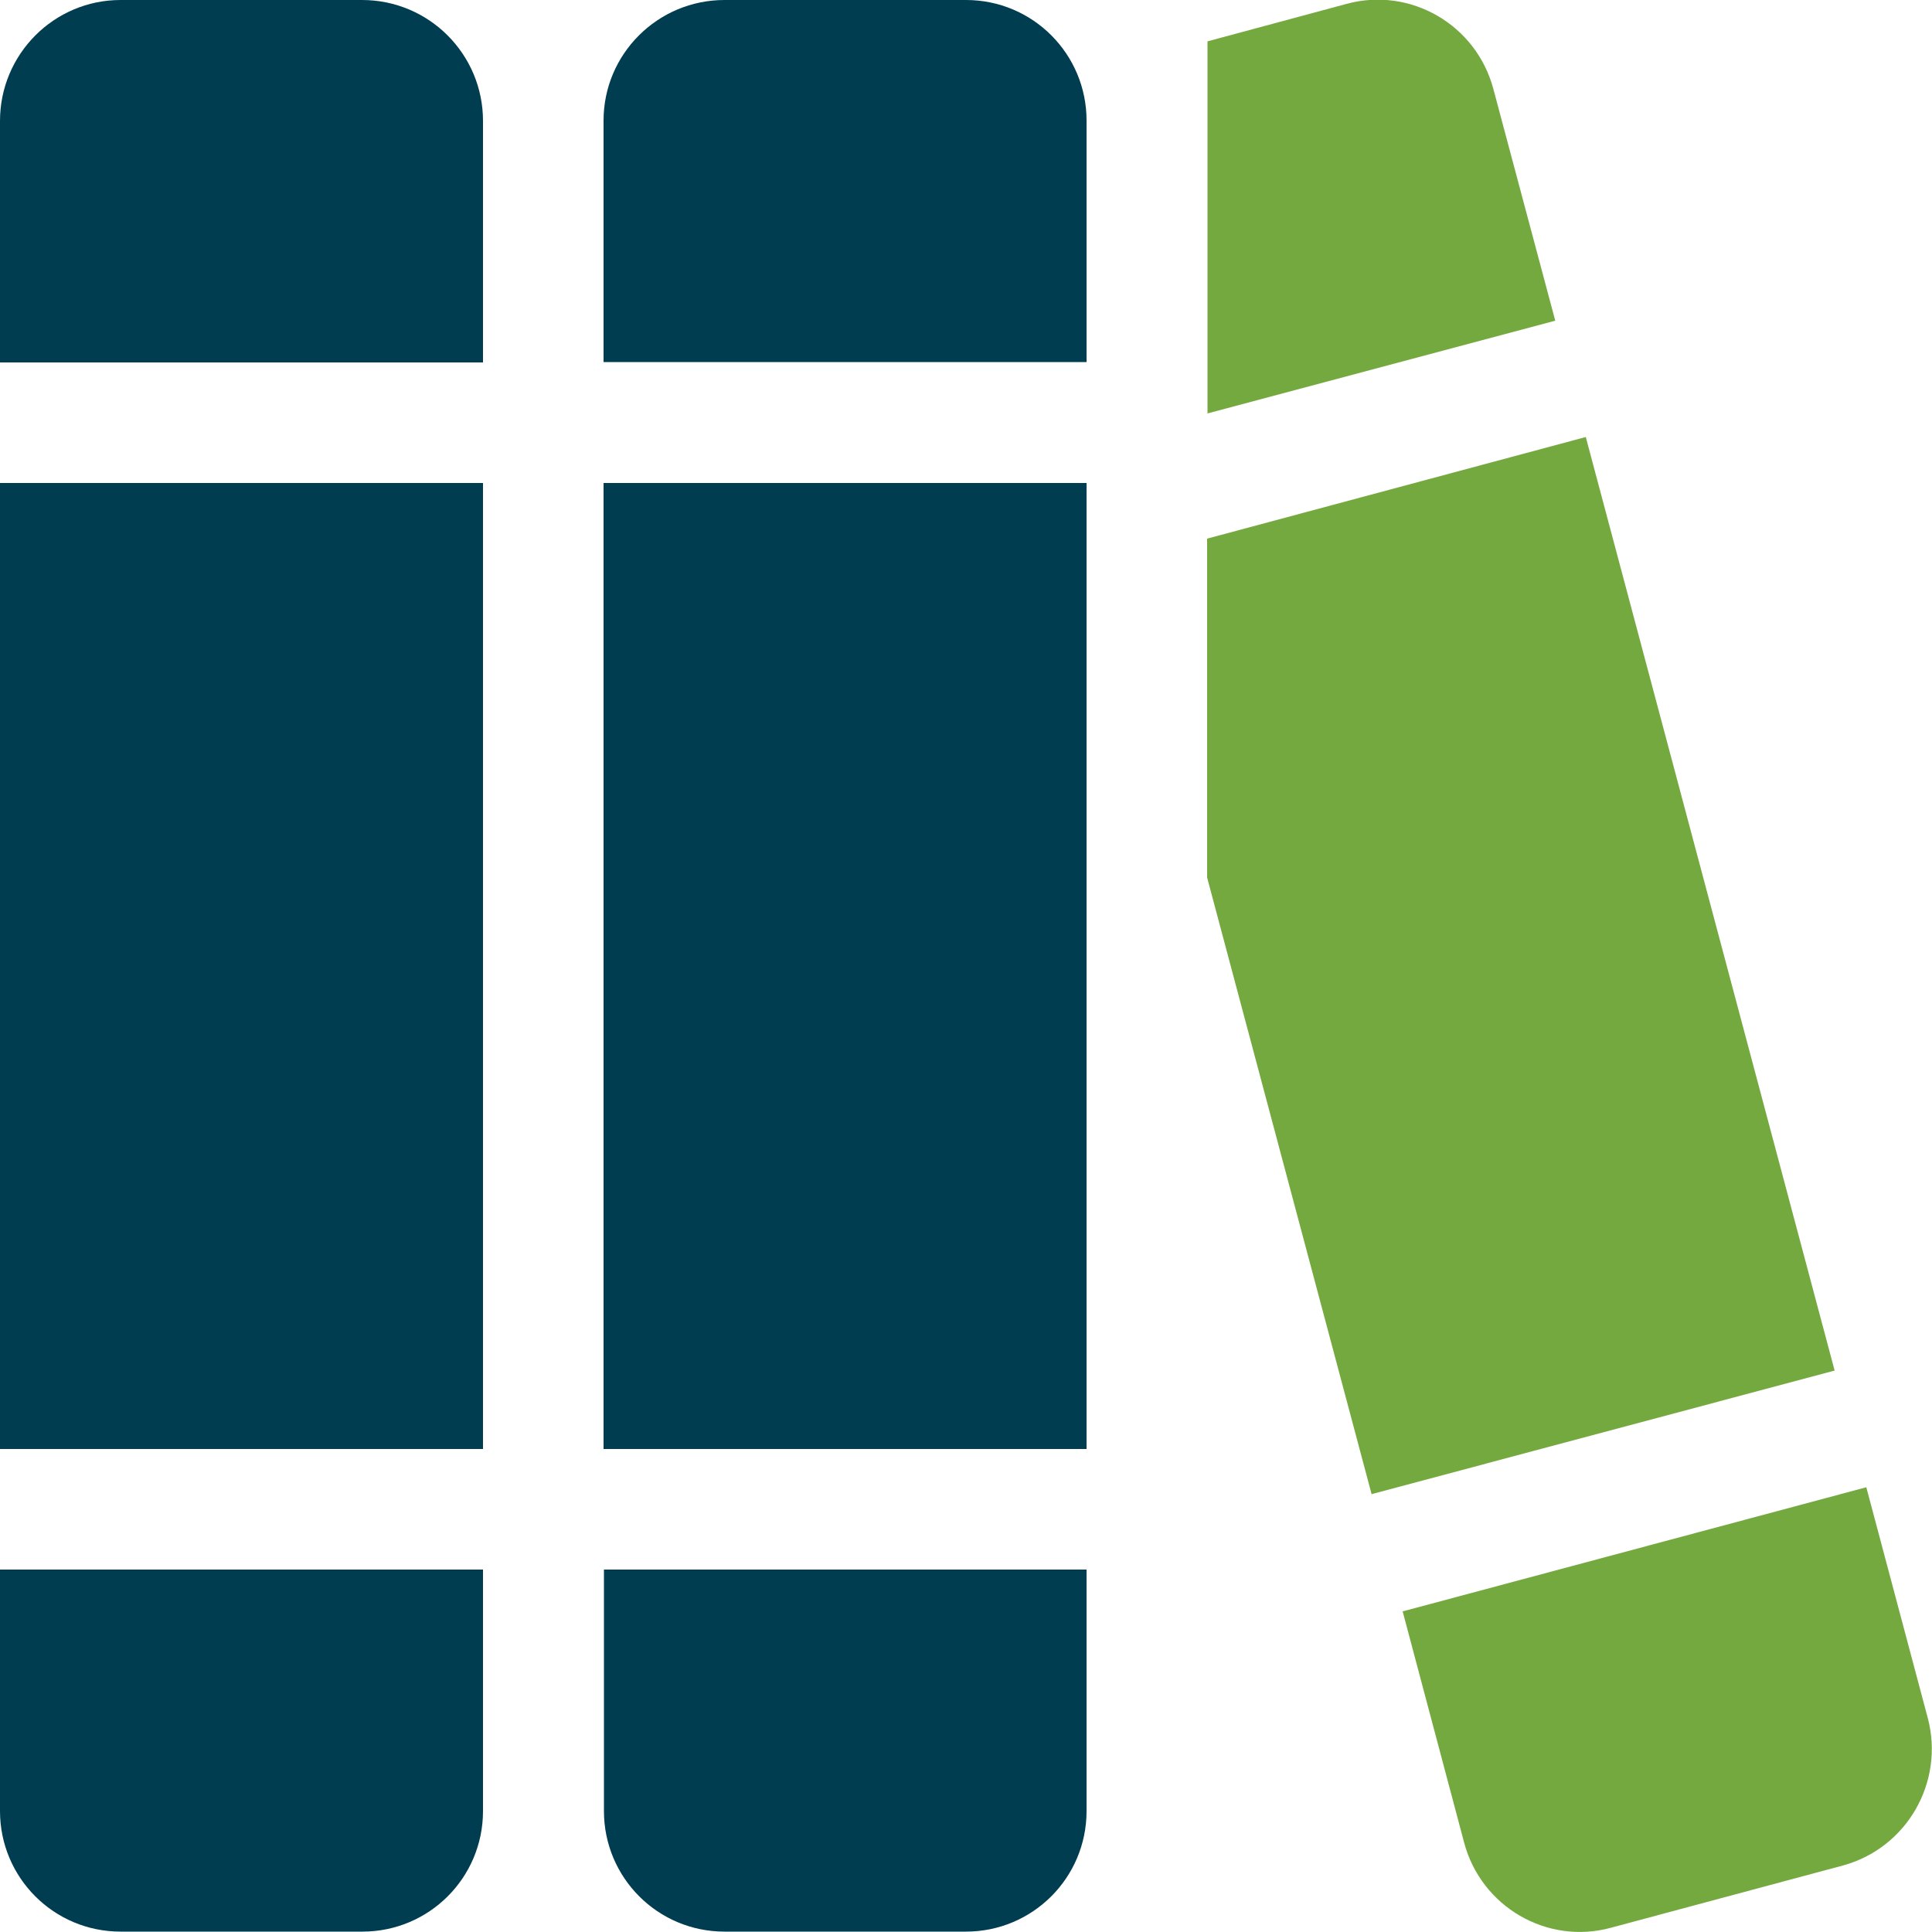
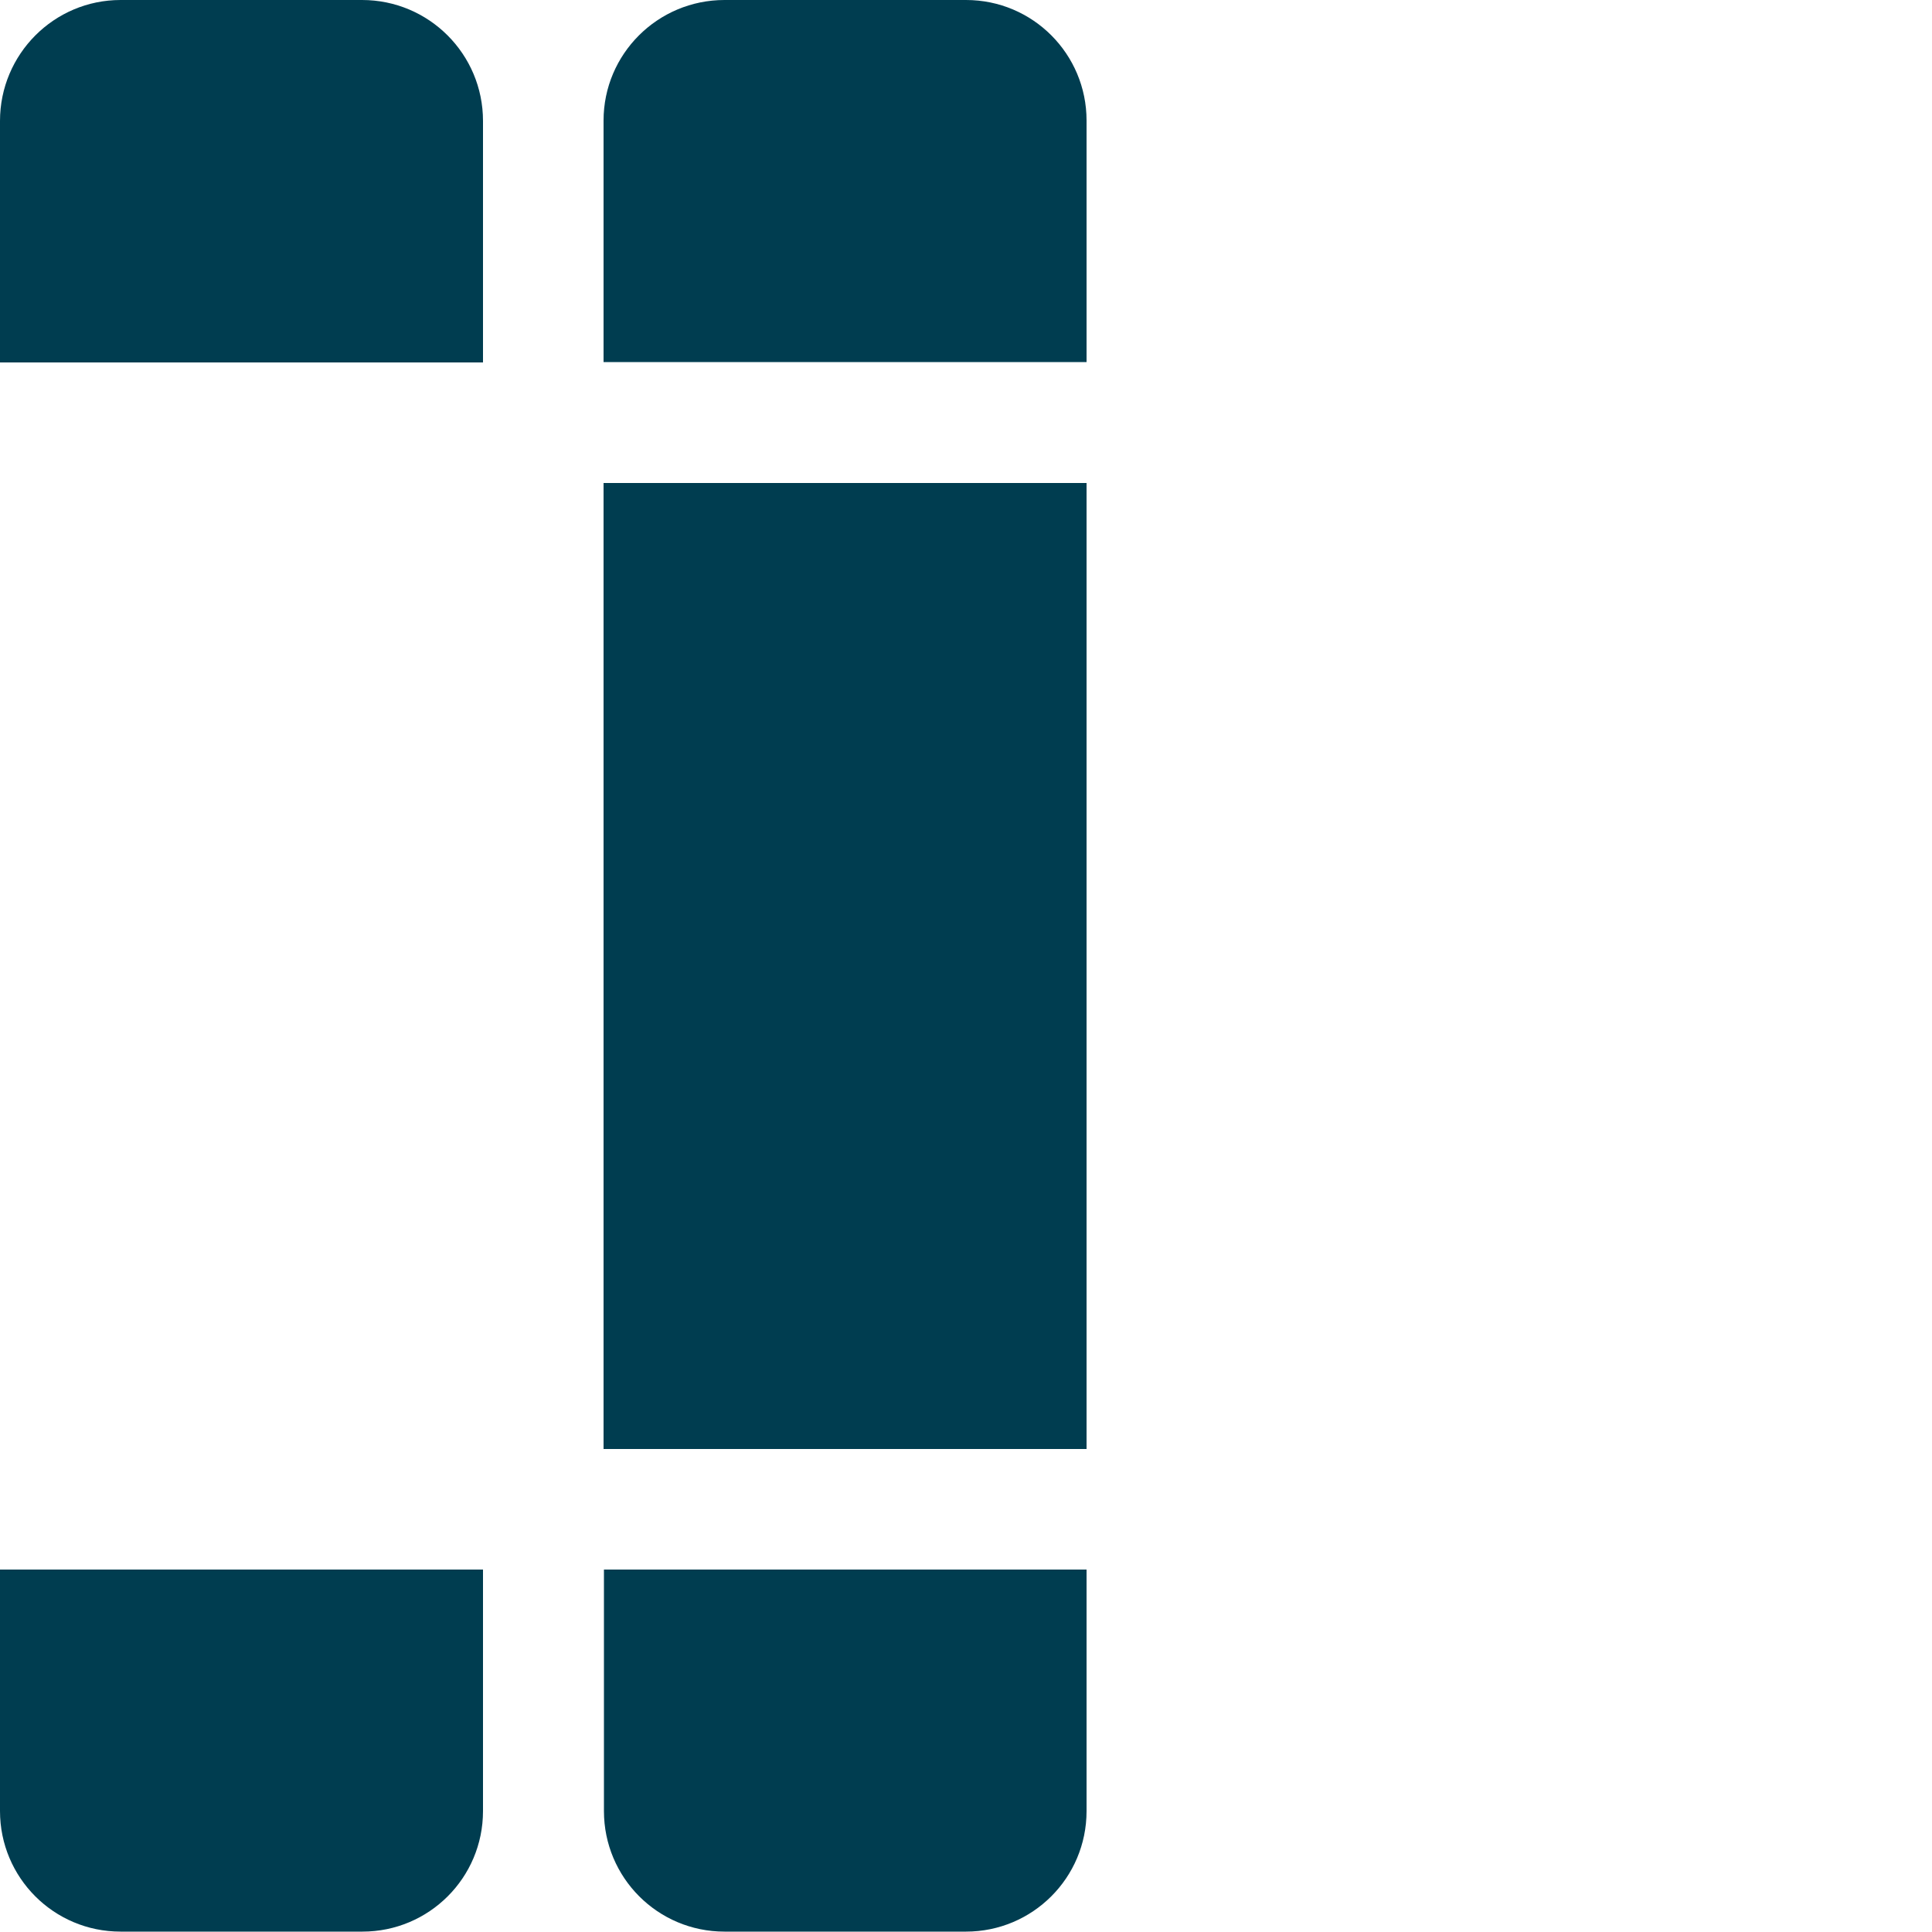
<svg xmlns="http://www.w3.org/2000/svg" id="Layer_2" data-name="Layer 2" viewBox="0 0 50 50">
  <defs>
    <style>
      .cls-1 {
        fill: #003d50;
      }

      .cls-2 {
        fill: #74a940;
      }
    </style>
  </defs>
  <g id="Layer_1-2" data-name="Layer 1">
    <g>
-       <path class="cls-1" d="m15.62,40.62h12.5v6.25c0,1.73-1.4,3.12-3.12,3.12h-6.25c-1.73,0-3.12-1.4-3.12-3.12v-6.25Zm0-28.12h12.5v25h-12.5V12.5Zm0-9.38C15.62,1.4,17.02,0,18.75,0h6.25c1.73,0,3.12,1.4,3.12,3.12v6.25h-12.5V3.13ZM0,40.62h12.5v6.25c0,1.73-1.4,3.12-3.12,3.12H3.12c-1.73,0-3.12-1.4-3.12-3.12v-6.25ZM0,12.5h12.5v25H0V12.5ZM0,3.13C0,1.4,1.4,0,3.12,0h6.25C11.1,0,12.5,1.4,12.5,3.13v6.25H0V3.13Z" />
-       <path class="cls-2" d="m36.31,41.7l11.99-3.21,1.59,5.97c.44,1.66-.54,3.37-2.2,3.82l-6,1.61c-1.65.45-3.36-.54-3.8-2.21l-1.59-5.98Zm3.94-33.4l-9,2.4V1.07l3.6-.97c1.65-.45,3.36.54,3.8,2.21l1.6,5.99Zm-4.75,30.38l-4.26-15.97v-8.77l9.8-2.63,6.44,24.16-11.99,3.2Z" />
+       <path class="cls-1" d="m15.62,40.62h12.5v6.25c0,1.73-1.4,3.12-3.12,3.12h-6.25c-1.73,0-3.12-1.4-3.12-3.12v-6.25Zm0-28.12h12.5v25h-12.5V12.5Zm0-9.38C15.62,1.4,17.02,0,18.75,0h6.25c1.73,0,3.12,1.4,3.12,3.12v6.25h-12.5V3.13ZM0,40.62h12.5v6.25c0,1.73-1.4,3.12-3.12,3.12H3.12c-1.73,0-3.12-1.4-3.12-3.12v-6.25ZM0,12.5h12.5v25V12.5ZM0,3.13C0,1.4,1.4,0,3.12,0h6.25C11.1,0,12.5,1.4,12.5,3.13v6.25H0V3.13Z" />
    </g>
  </g>
</svg>